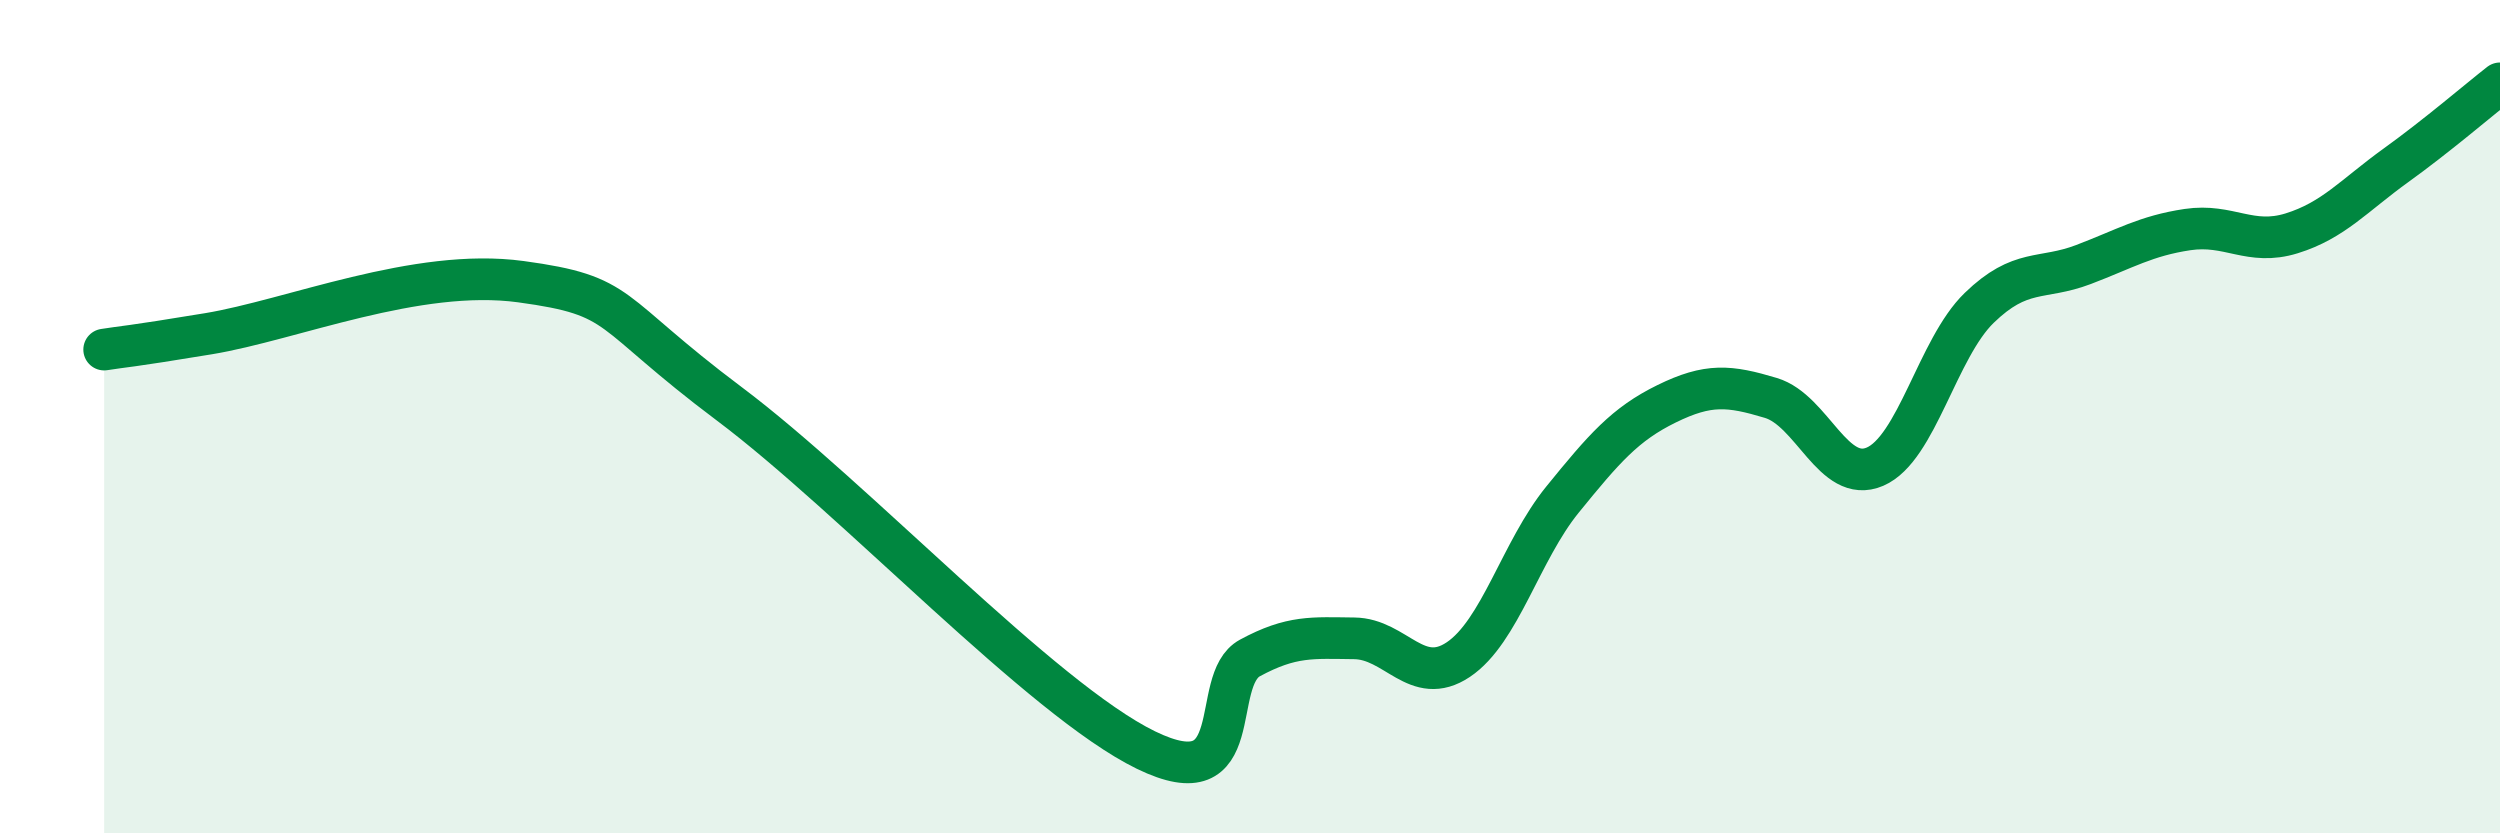
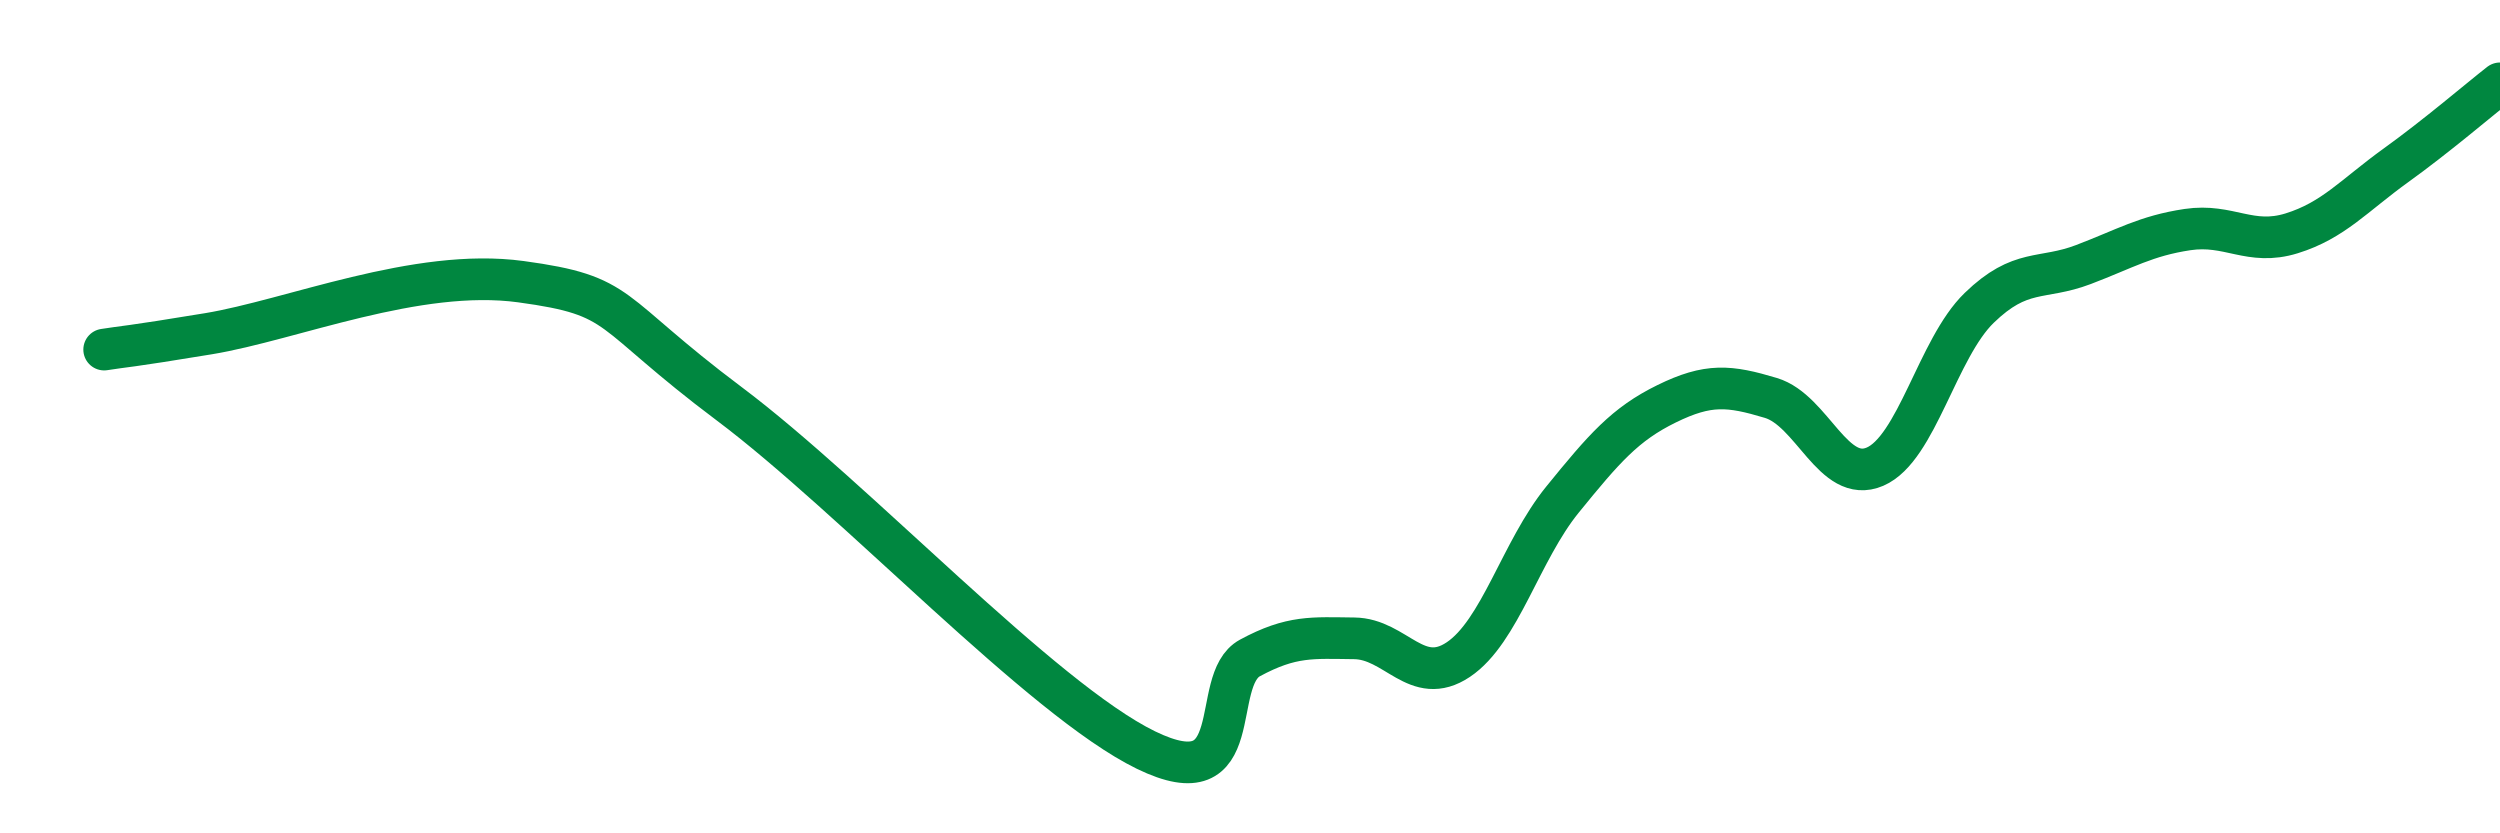
<svg xmlns="http://www.w3.org/2000/svg" width="60" height="20" viewBox="0 0 60 20">
-   <path d="M 2.5,8.39 C 3,8.31 3,8.34 5,8.01 C 7,7.68 10,6.42 12.5,6.76 C 15,7.1 14.5,7.44 17.5,9.69 C 20.5,11.94 25,16.78 27.5,18 C 30,19.22 29,16.33 30,15.79 C 31,15.25 31.5,15.31 32.5,15.32 C 33.5,15.33 34,16.5 35,15.83 C 36,15.16 36.5,13.22 37.5,11.99 C 38.5,10.76 39,10.18 40,9.69 C 41,9.2 41.5,9.25 42.5,9.55 C 43.5,9.85 44,11.63 45,11.2 C 46,10.77 46.5,8.36 47.5,7.39 C 48.5,6.42 49,6.73 50,6.35 C 51,5.97 51.5,5.66 52.5,5.51 C 53.5,5.36 54,5.91 55,5.6 C 56,5.29 56.5,4.69 57.5,3.97 C 58.5,3.25 59.5,2.39 60,2L60 20L2.5 20Z" fill="#008740" opacity="0.1" stroke-linecap="round" stroke-linejoin="round" />
  <path d="M 2.5,8.39 C 3,8.31 3,8.34 5,8.01 C 7,7.68 10,6.42 12.5,6.76 C 15,7.1 14.5,7.44 17.5,9.69 C 20.5,11.94 25,16.78 27.5,18 C 30,19.22 29,16.33 30,15.79 C 31,15.25 31.5,15.31 32.5,15.32 C 33.5,15.33 34,16.5 35,15.83 C 36,15.16 36.5,13.22 37.5,11.99 C 38.5,10.76 39,10.18 40,9.69 C 41,9.2 41.5,9.25 42.5,9.55 C 43.5,9.85 44,11.63 45,11.2 C 46,10.77 46.5,8.36 47.5,7.39 C 48.5,6.42 49,6.73 50,6.35 C 51,5.97 51.5,5.66 52.5,5.51 C 53.5,5.36 54,5.91 55,5.6 C 56,5.29 56.5,4.69 57.5,3.97 C 58.5,3.25 59.5,2.39 60,2" stroke="#008740" stroke-width="1" fill="none" stroke-linecap="round" stroke-linejoin="round" />
</svg>